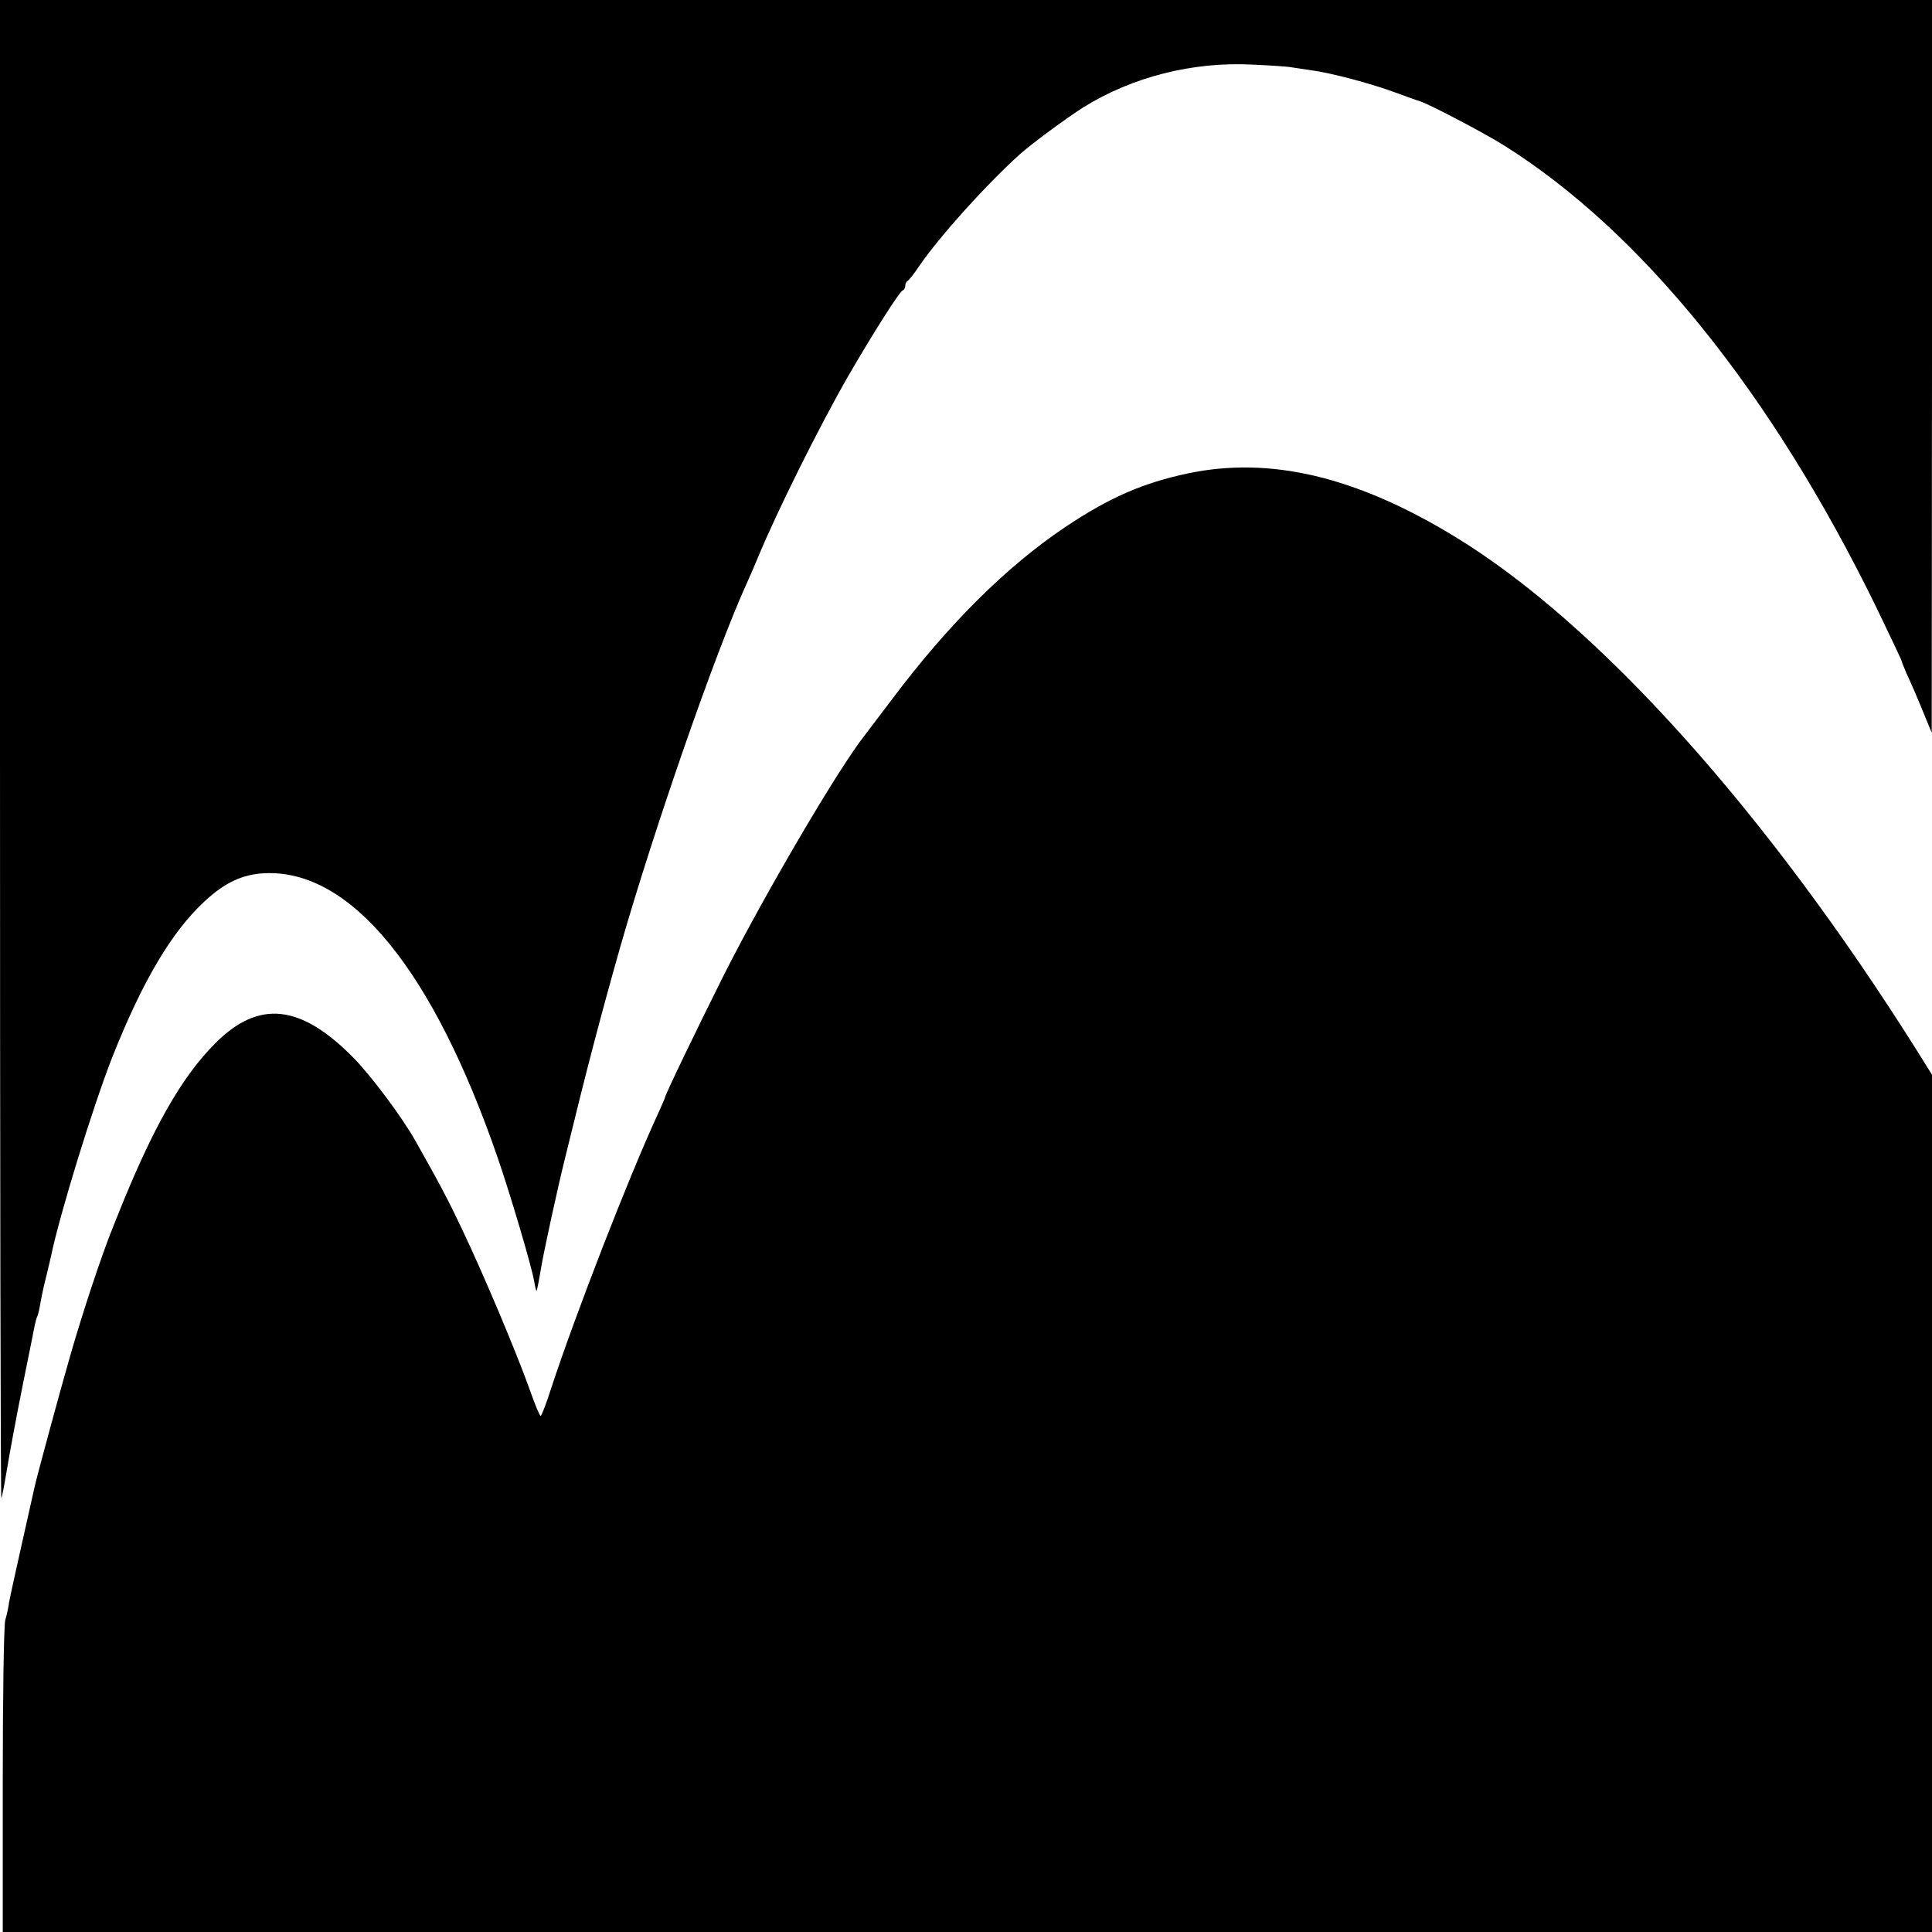
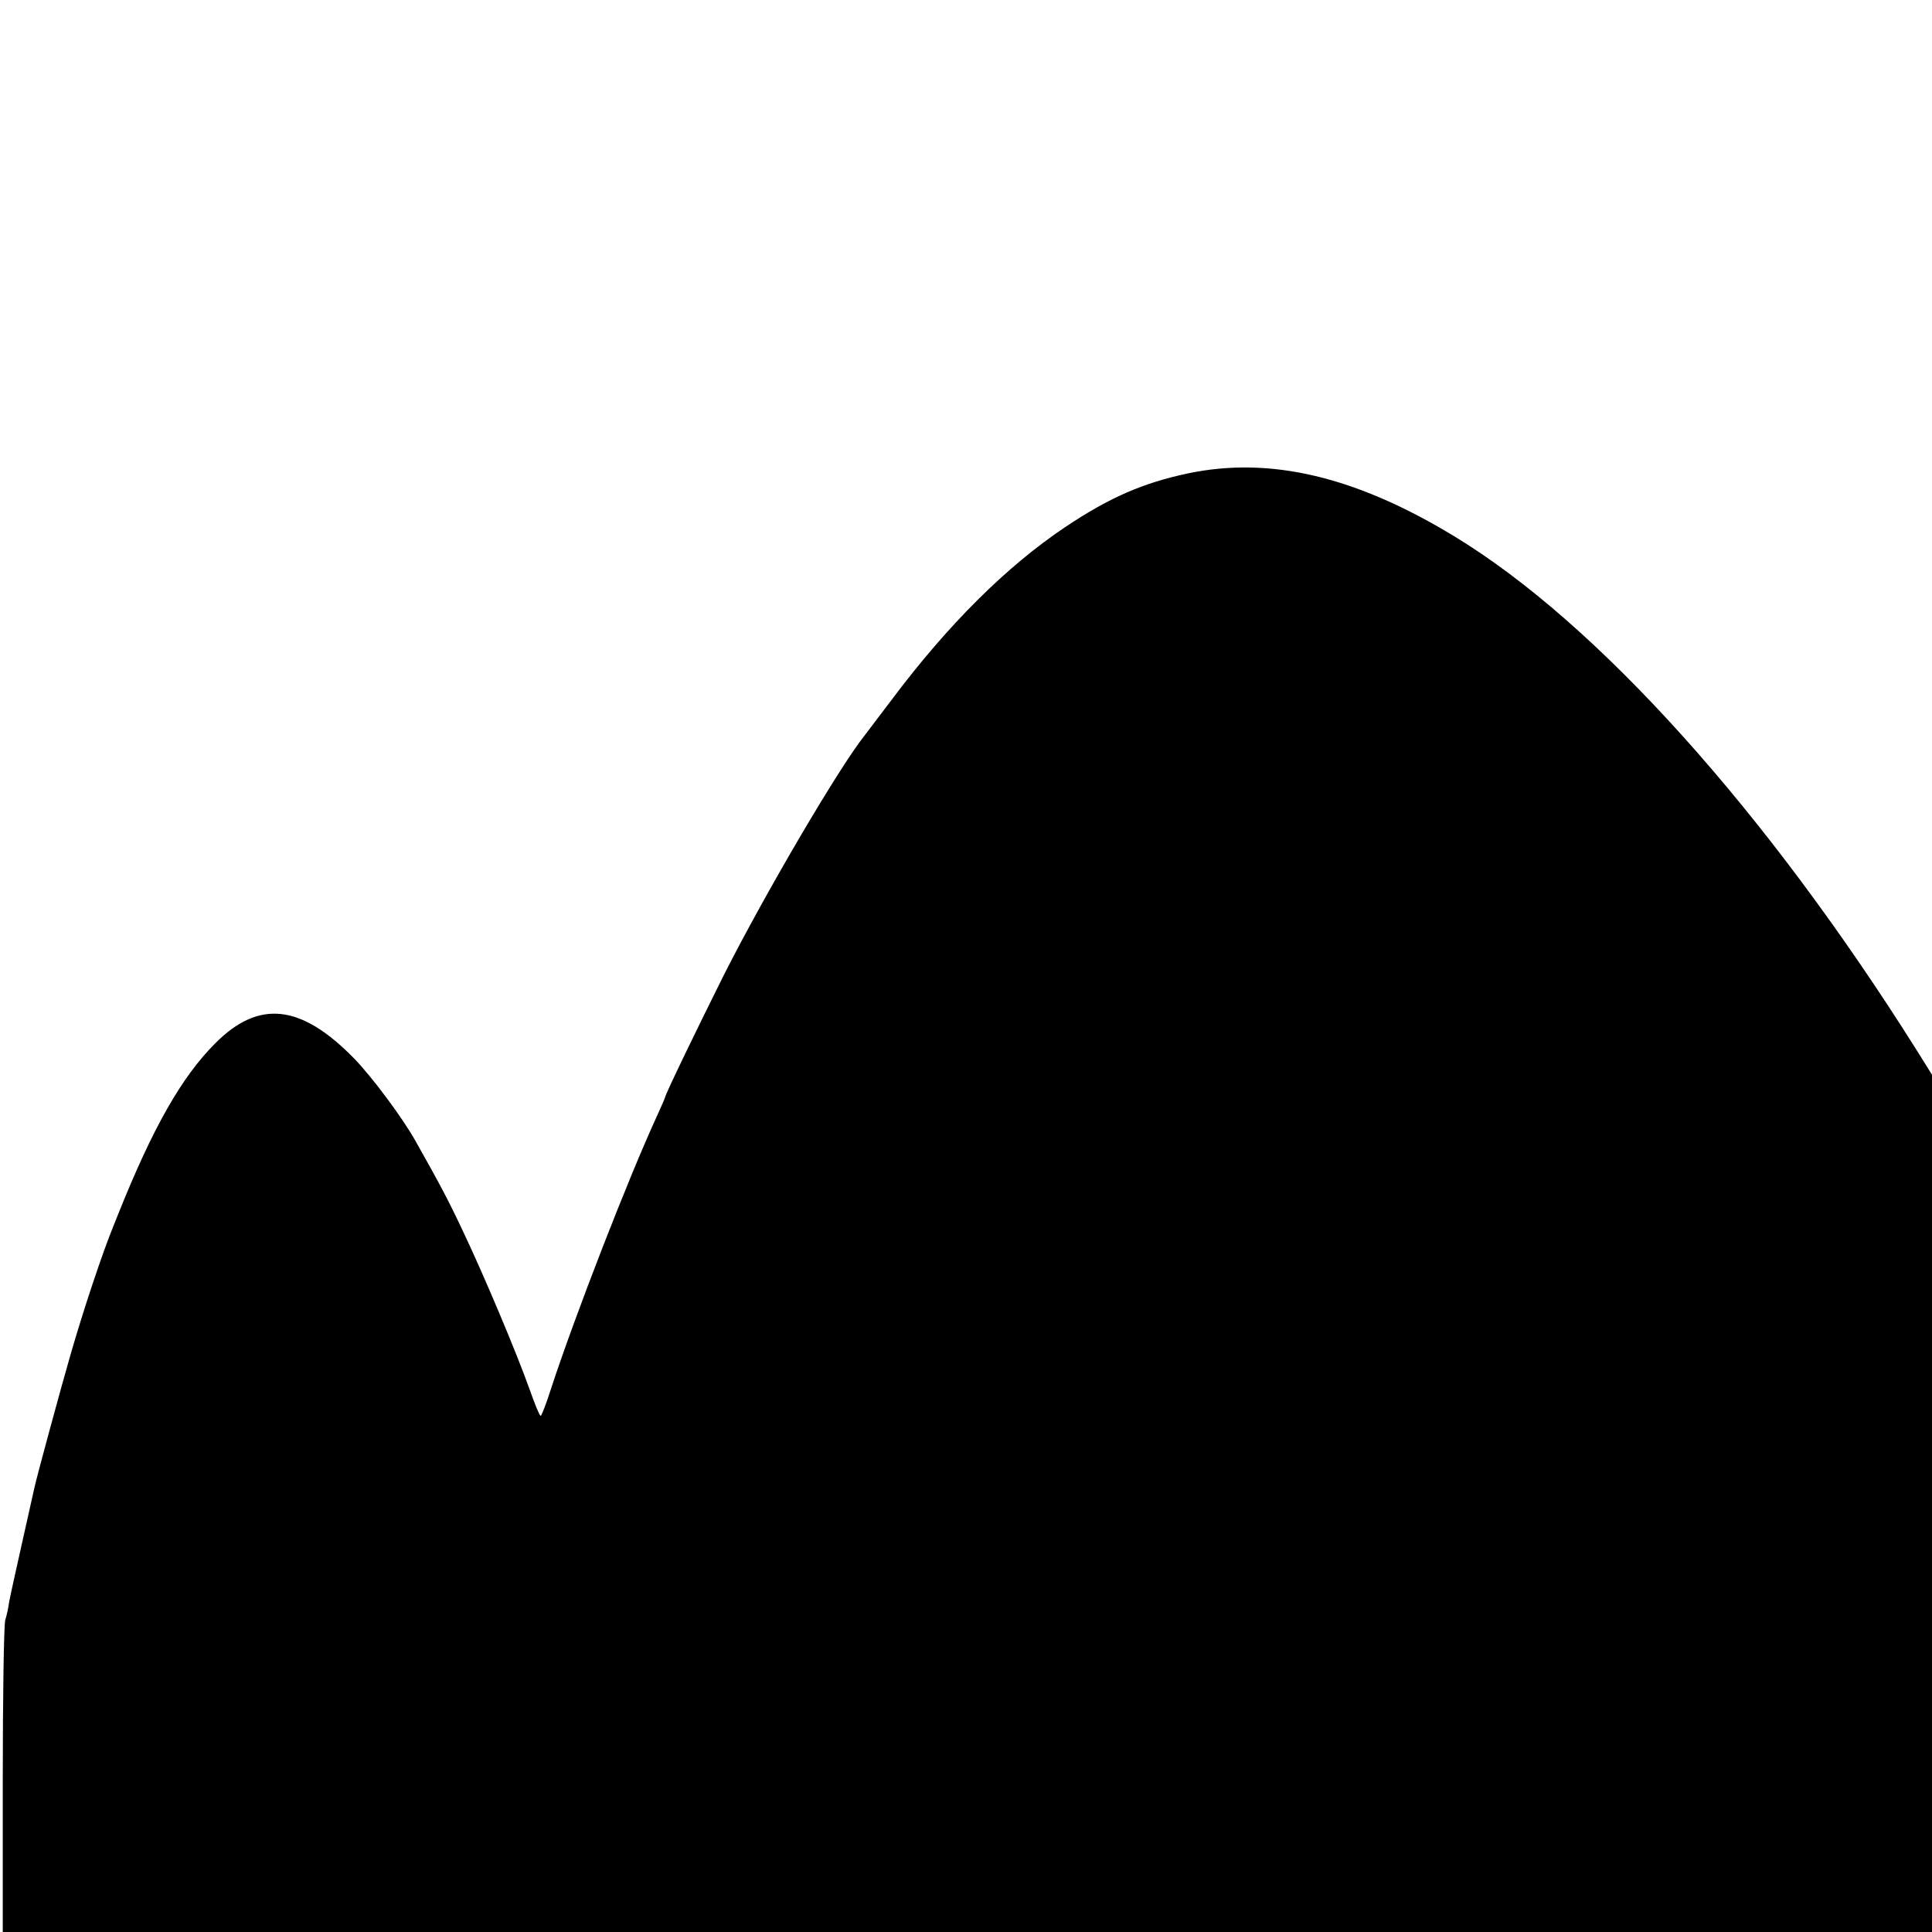
<svg xmlns="http://www.w3.org/2000/svg" version="1.0" width="700pt" height="700pt" viewBox="0 0 700 700" preserveAspectRatio="xMidYMid meet">
  <g transform="translate(0,700) scale(0.1,-0.1)" fill="#000000" stroke="none">
-     <path d="M0 4283 c0 -1494 2 -2714 5 -2712 2 3 11 50 20 104 9 55 34 190 56 300 22 110 43 211 45 224 3 14 7 28 9 31 2 4 7 22 10 41 3 19 12 63 21 98 9 36 17 72 19 80 31 150 151 540 222 721 109 275 215 454 334 564 73 68 137 98 216 102 313 16 612 -349 848 -1036 47 -137 120 -385 130 -440 3 -19 7 -36 9 -37 1 -1 8 32 15 75 11 67 61 297 91 417 76 312 128 510 199 760 122 425 343 1062 456 1310 8 17 25 57 39 90 70 170 224 479 329 662 90 155 186 307 198 311 5 2 9 10 9 17 0 7 4 15 8 17 5 2 23 25 41 52 74 108 242 295 366 407 44 39 167 130 230 170 177 110 395 166 612 155 65 -3 129 -7 143 -10 14 -2 47 -7 73 -11 71 -9 222 -50 302 -80 39 -14 79 -29 90 -32 31 -9 233 -115 303 -159 501 -314 972 -899 1351 -1676 50 -104 91 -190 91 -193 0 -3 9 -24 19 -48 11 -23 36 -80 55 -127 l35 -85 1 1328 0 1327 -3500 0 -3500 0 0 -2717z" />
    <path d="M4305 5285 c-165 -35 -286 -88 -446 -195 -213 -143 -424 -353 -628 -625 -46 -60 -89 -118 -97 -128 -93 -116 -360 -571 -510 -867 -95 -190 -214 -436 -214 -445 0 -2 -13 -32 -29 -67 -105 -228 -297 -723 -383 -985 -18 -57 -36 -103 -39 -103 -4 0 -21 42 -39 93 -49 138 -170 424 -243 577 -54 115 -87 176 -171 325 -48 86 -159 234 -222 299 -193 198 -346 215 -504 56 -122 -122 -226 -305 -351 -617 -5 -13 -13 -33 -18 -45 -39 -95 -107 -298 -156 -468 -32 -110 -123 -445 -130 -479 -2 -9 -22 -99 -45 -201 -23 -102 -44 -198 -47 -215 -2 -16 -8 -46 -14 -65 -5 -20 -9 -276 -9 -582 l0 -548 3495 0 3495 0 0 1553 0 1553 -53 85 c-547 870 -1159 1551 -1678 1866 -357 217 -667 290 -964 228z" />
  </g>
</svg>